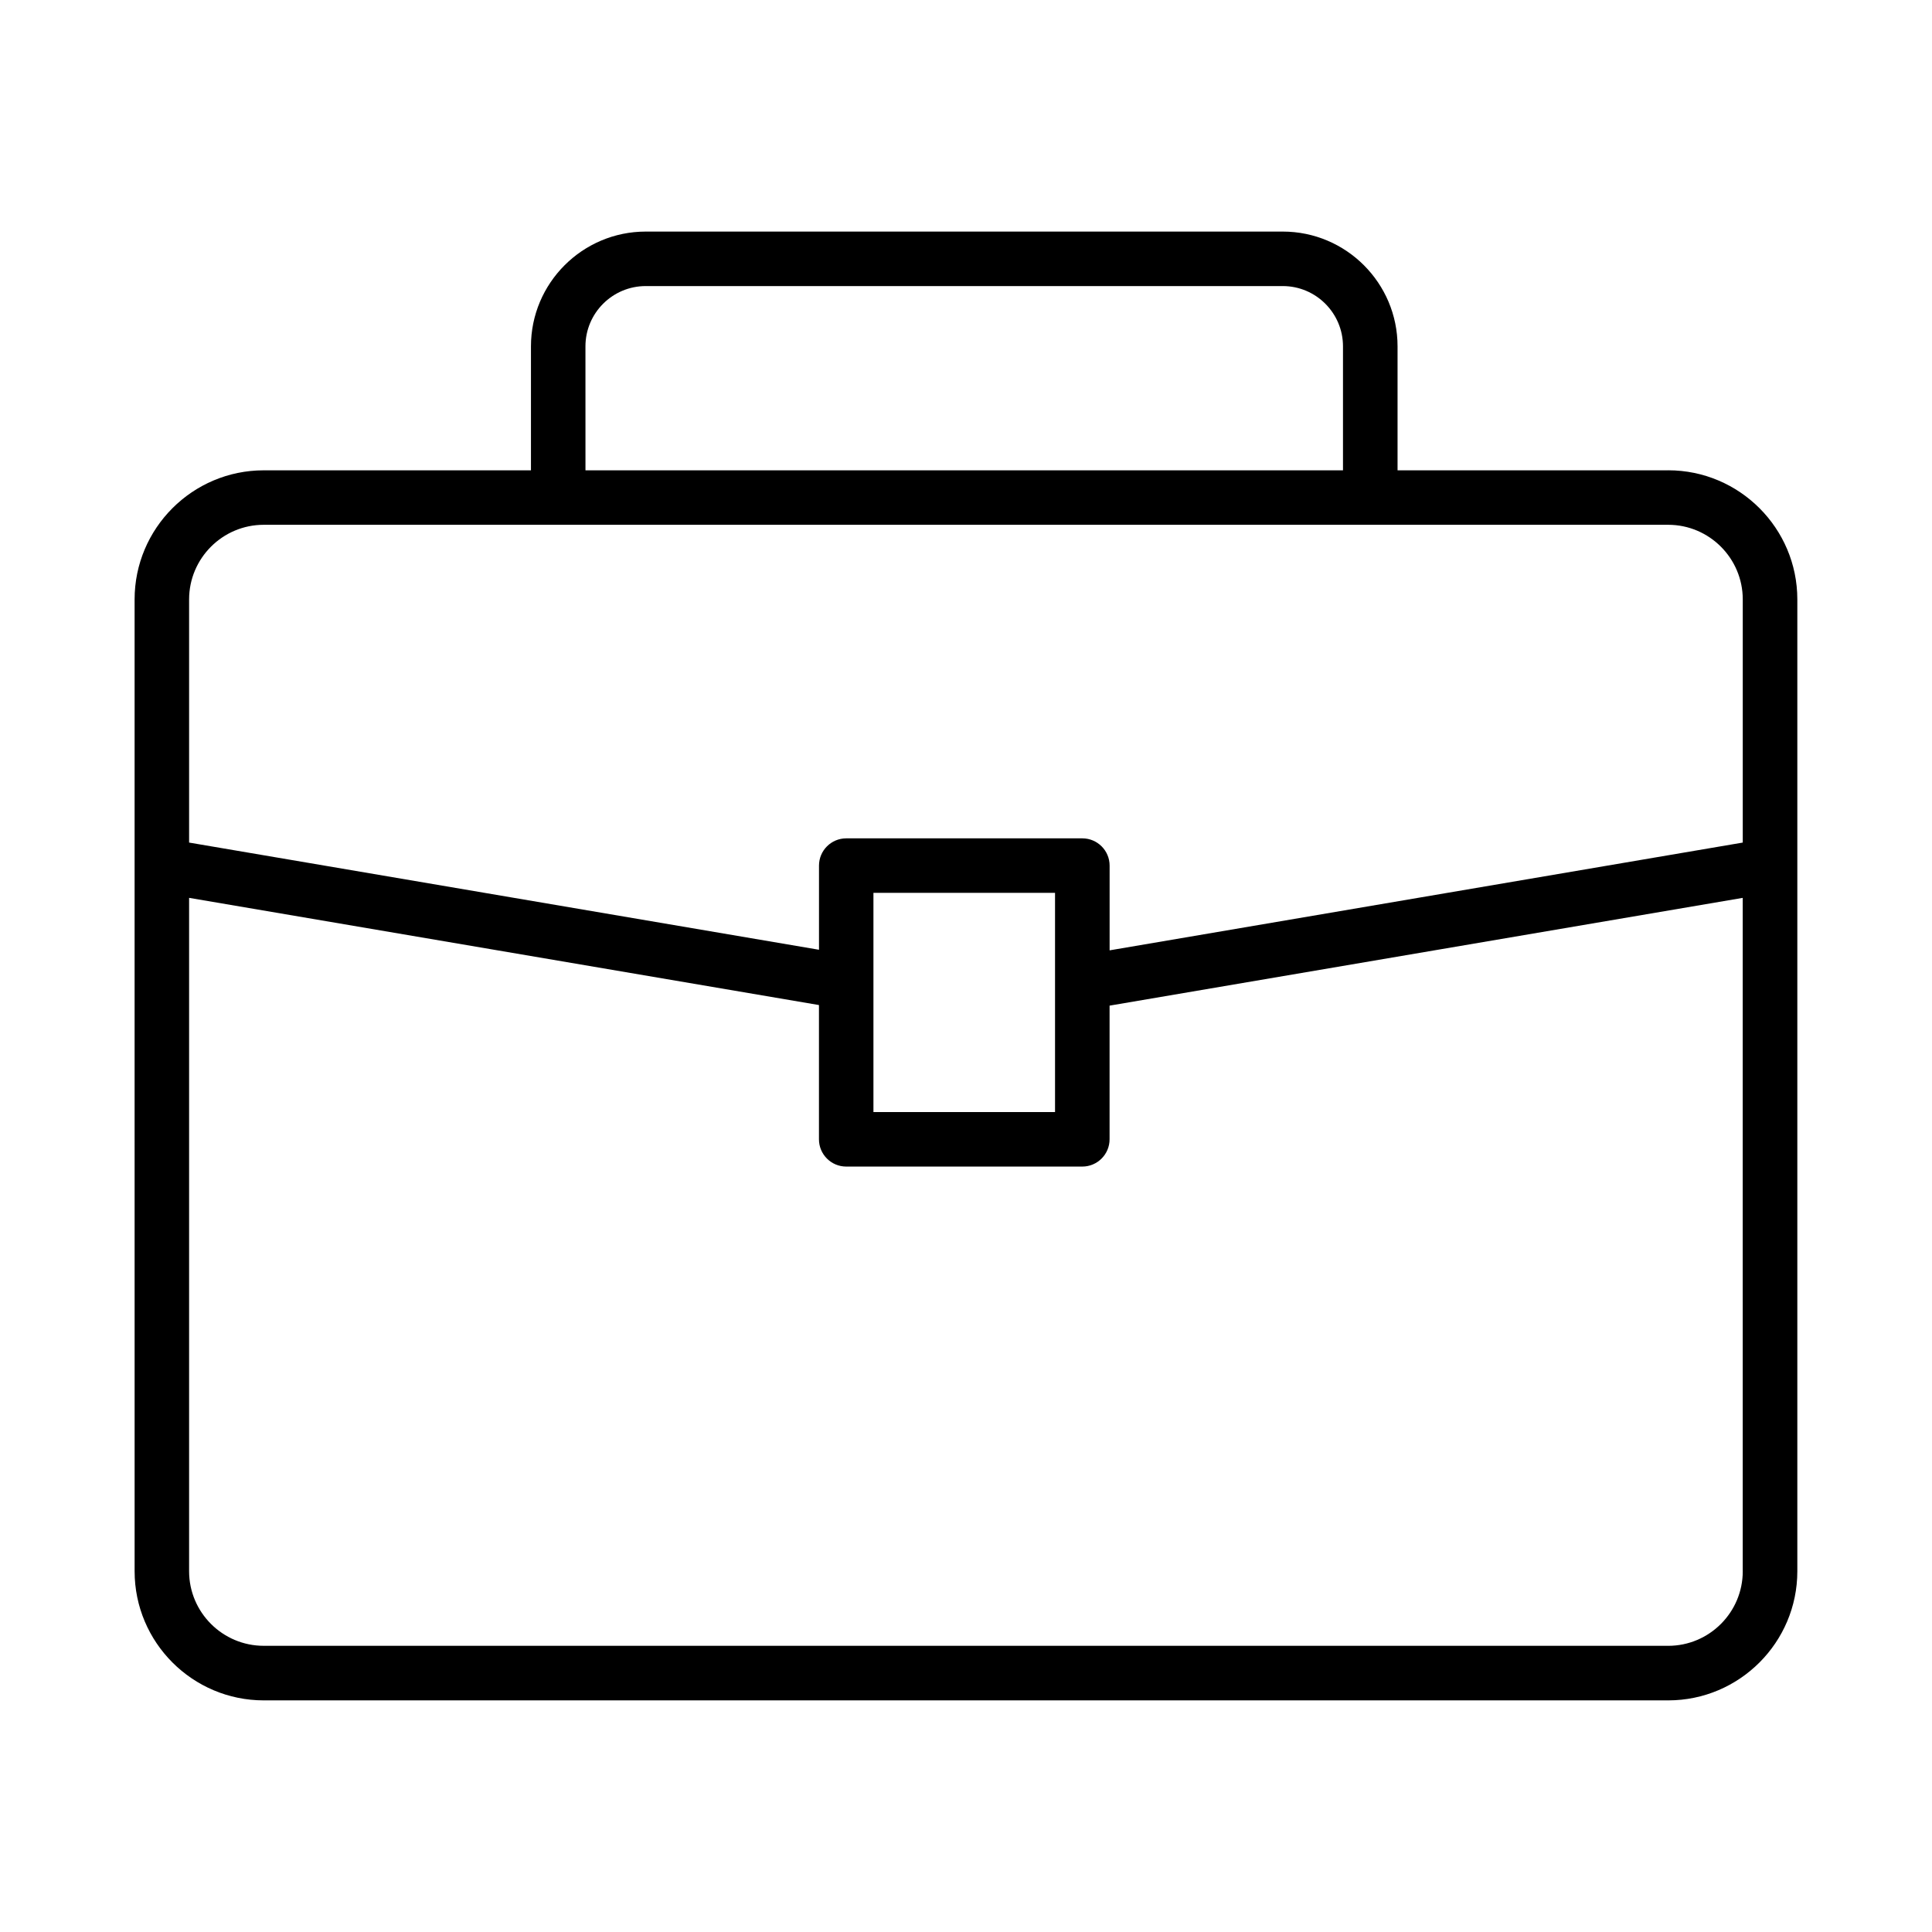
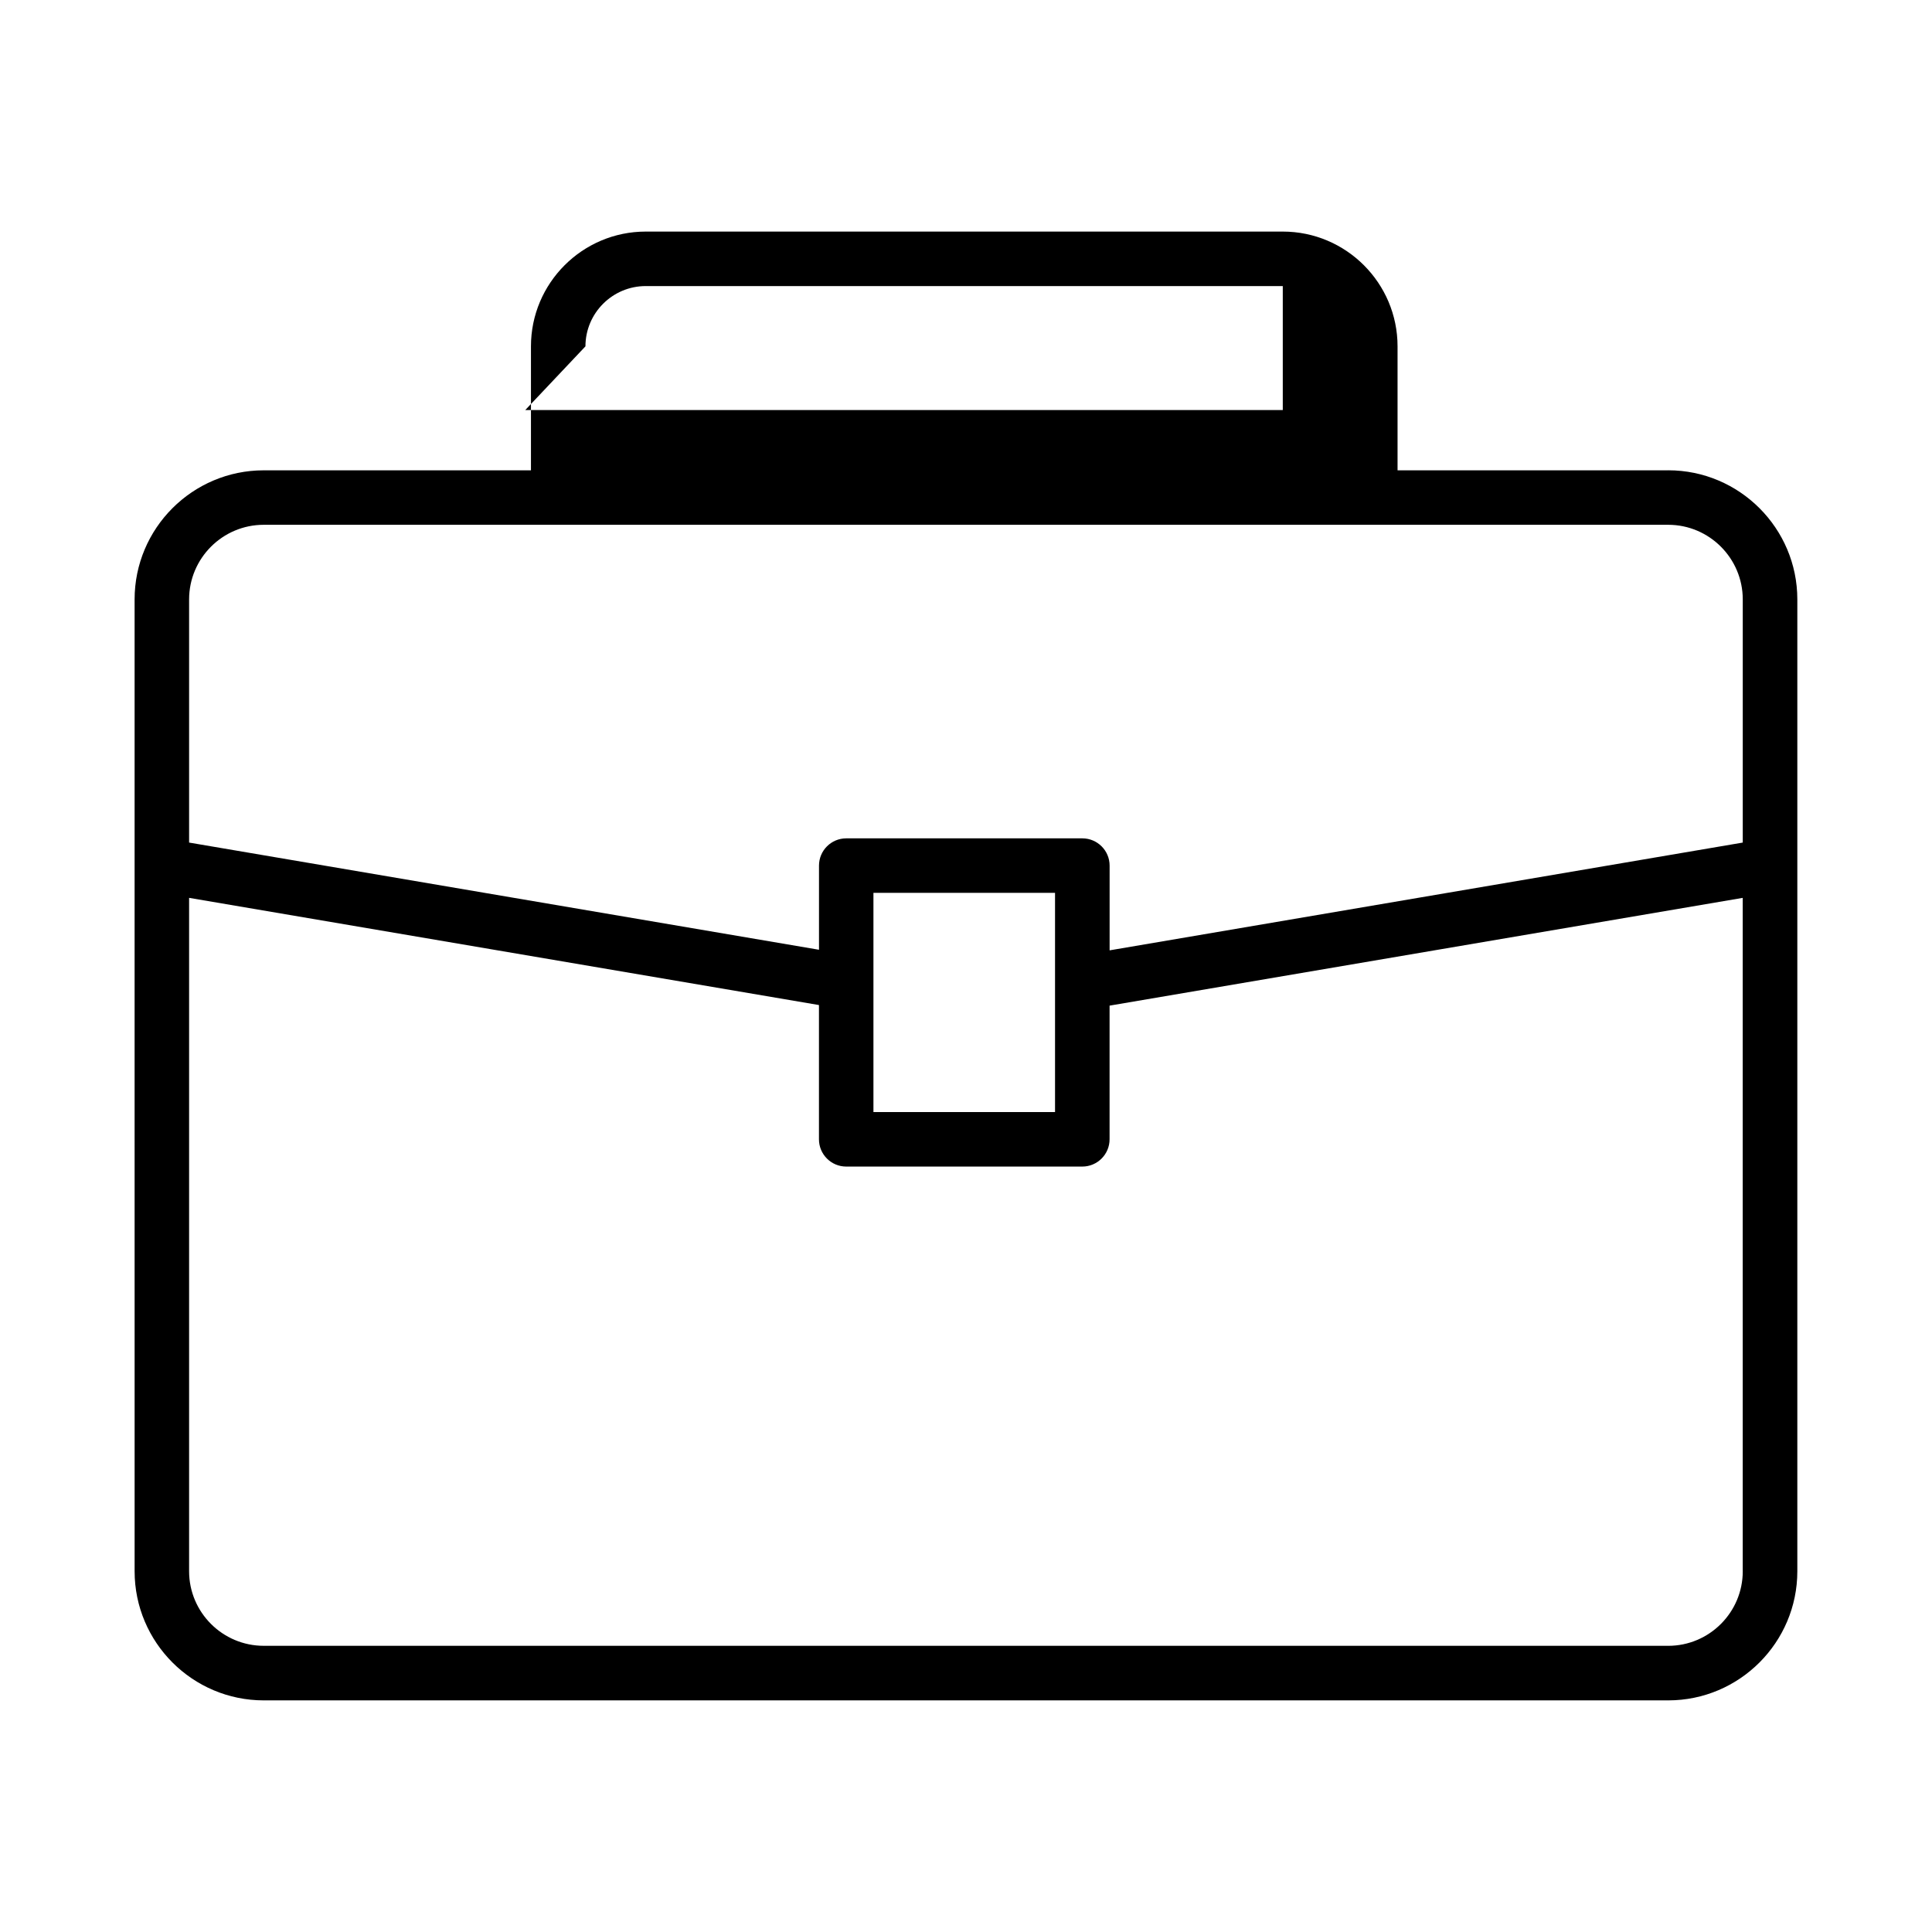
<svg xmlns="http://www.w3.org/2000/svg" fill="#000000" width="800px" height="800px" version="1.1" viewBox="144 144 512 512">
-   <path d="m586.09 268.64h-71.723v-32.855c0-16.766-13.645-30.414-30.414-30.414h-168.82c-16.777 0-30.422 13.645-30.422 30.414v32.855h-70.816c-18.875 0-34.223 15.348-34.223 34.223v70.531l0.004 187c0 18.867 15.348 34.223 34.223 34.223h372.19c18.867 0 34.223-15.355 34.223-34.223v-257.54c0-18.875-15.359-34.223-34.223-34.223zm-286.94-32.855c0-8.809 7.168-15.973 15.98-15.973h168.82c8.797 0 15.957 7.168 15.957 15.973v32.855h-200.75zm306.7 324.61c0 10.895-8.867 19.766-19.766 19.766l-372.19-0.004c-10.906 0-19.781-8.867-19.781-19.766v-178.45l166.92 28.406v35.578c0 3.984 3.234 7.227 7.219 7.227h62.57c3.984 0 7.227-3.246 7.227-7.227v-35.422l167.79-28.559 0.004 178.45zm-230.38-121.69v-58.094h48.125v58.094zm230.38-71.414-167.79 28.562v-22.461c0-3.984-3.246-7.219-7.227-7.219h-62.57c-3.984 0-7.219 3.234-7.219 7.219v22.305l-166.93-28.406v-64.434c0-10.906 8.875-19.781 19.781-19.781h372.19c10.895 0 19.766 8.875 19.766 19.781z" />
+   <path d="m586.09 268.64h-71.723v-32.855c0-16.766-13.645-30.414-30.414-30.414h-168.82c-16.777 0-30.422 13.645-30.422 30.414v32.855h-70.816c-18.875 0-34.223 15.348-34.223 34.223v70.531l0.004 187c0 18.867 15.348 34.223 34.223 34.223h372.19c18.867 0 34.223-15.355 34.223-34.223v-257.54c0-18.875-15.359-34.223-34.223-34.223zm-286.94-32.855c0-8.809 7.168-15.973 15.98-15.973h168.82v32.855h-200.75zm306.7 324.61c0 10.895-8.867 19.766-19.766 19.766l-372.19-0.004c-10.906 0-19.781-8.867-19.781-19.766v-178.45l166.92 28.406v35.578c0 3.984 3.234 7.227 7.219 7.227h62.57c3.984 0 7.227-3.246 7.227-7.227v-35.422l167.79-28.559 0.004 178.45zm-230.38-121.69v-58.094h48.125v58.094zm230.38-71.414-167.79 28.562v-22.461c0-3.984-3.246-7.219-7.227-7.219h-62.57c-3.984 0-7.219 3.234-7.219 7.219v22.305l-166.93-28.406v-64.434c0-10.906 8.875-19.781 19.781-19.781h372.19c10.895 0 19.766 8.875 19.766 19.781z" />
</svg>